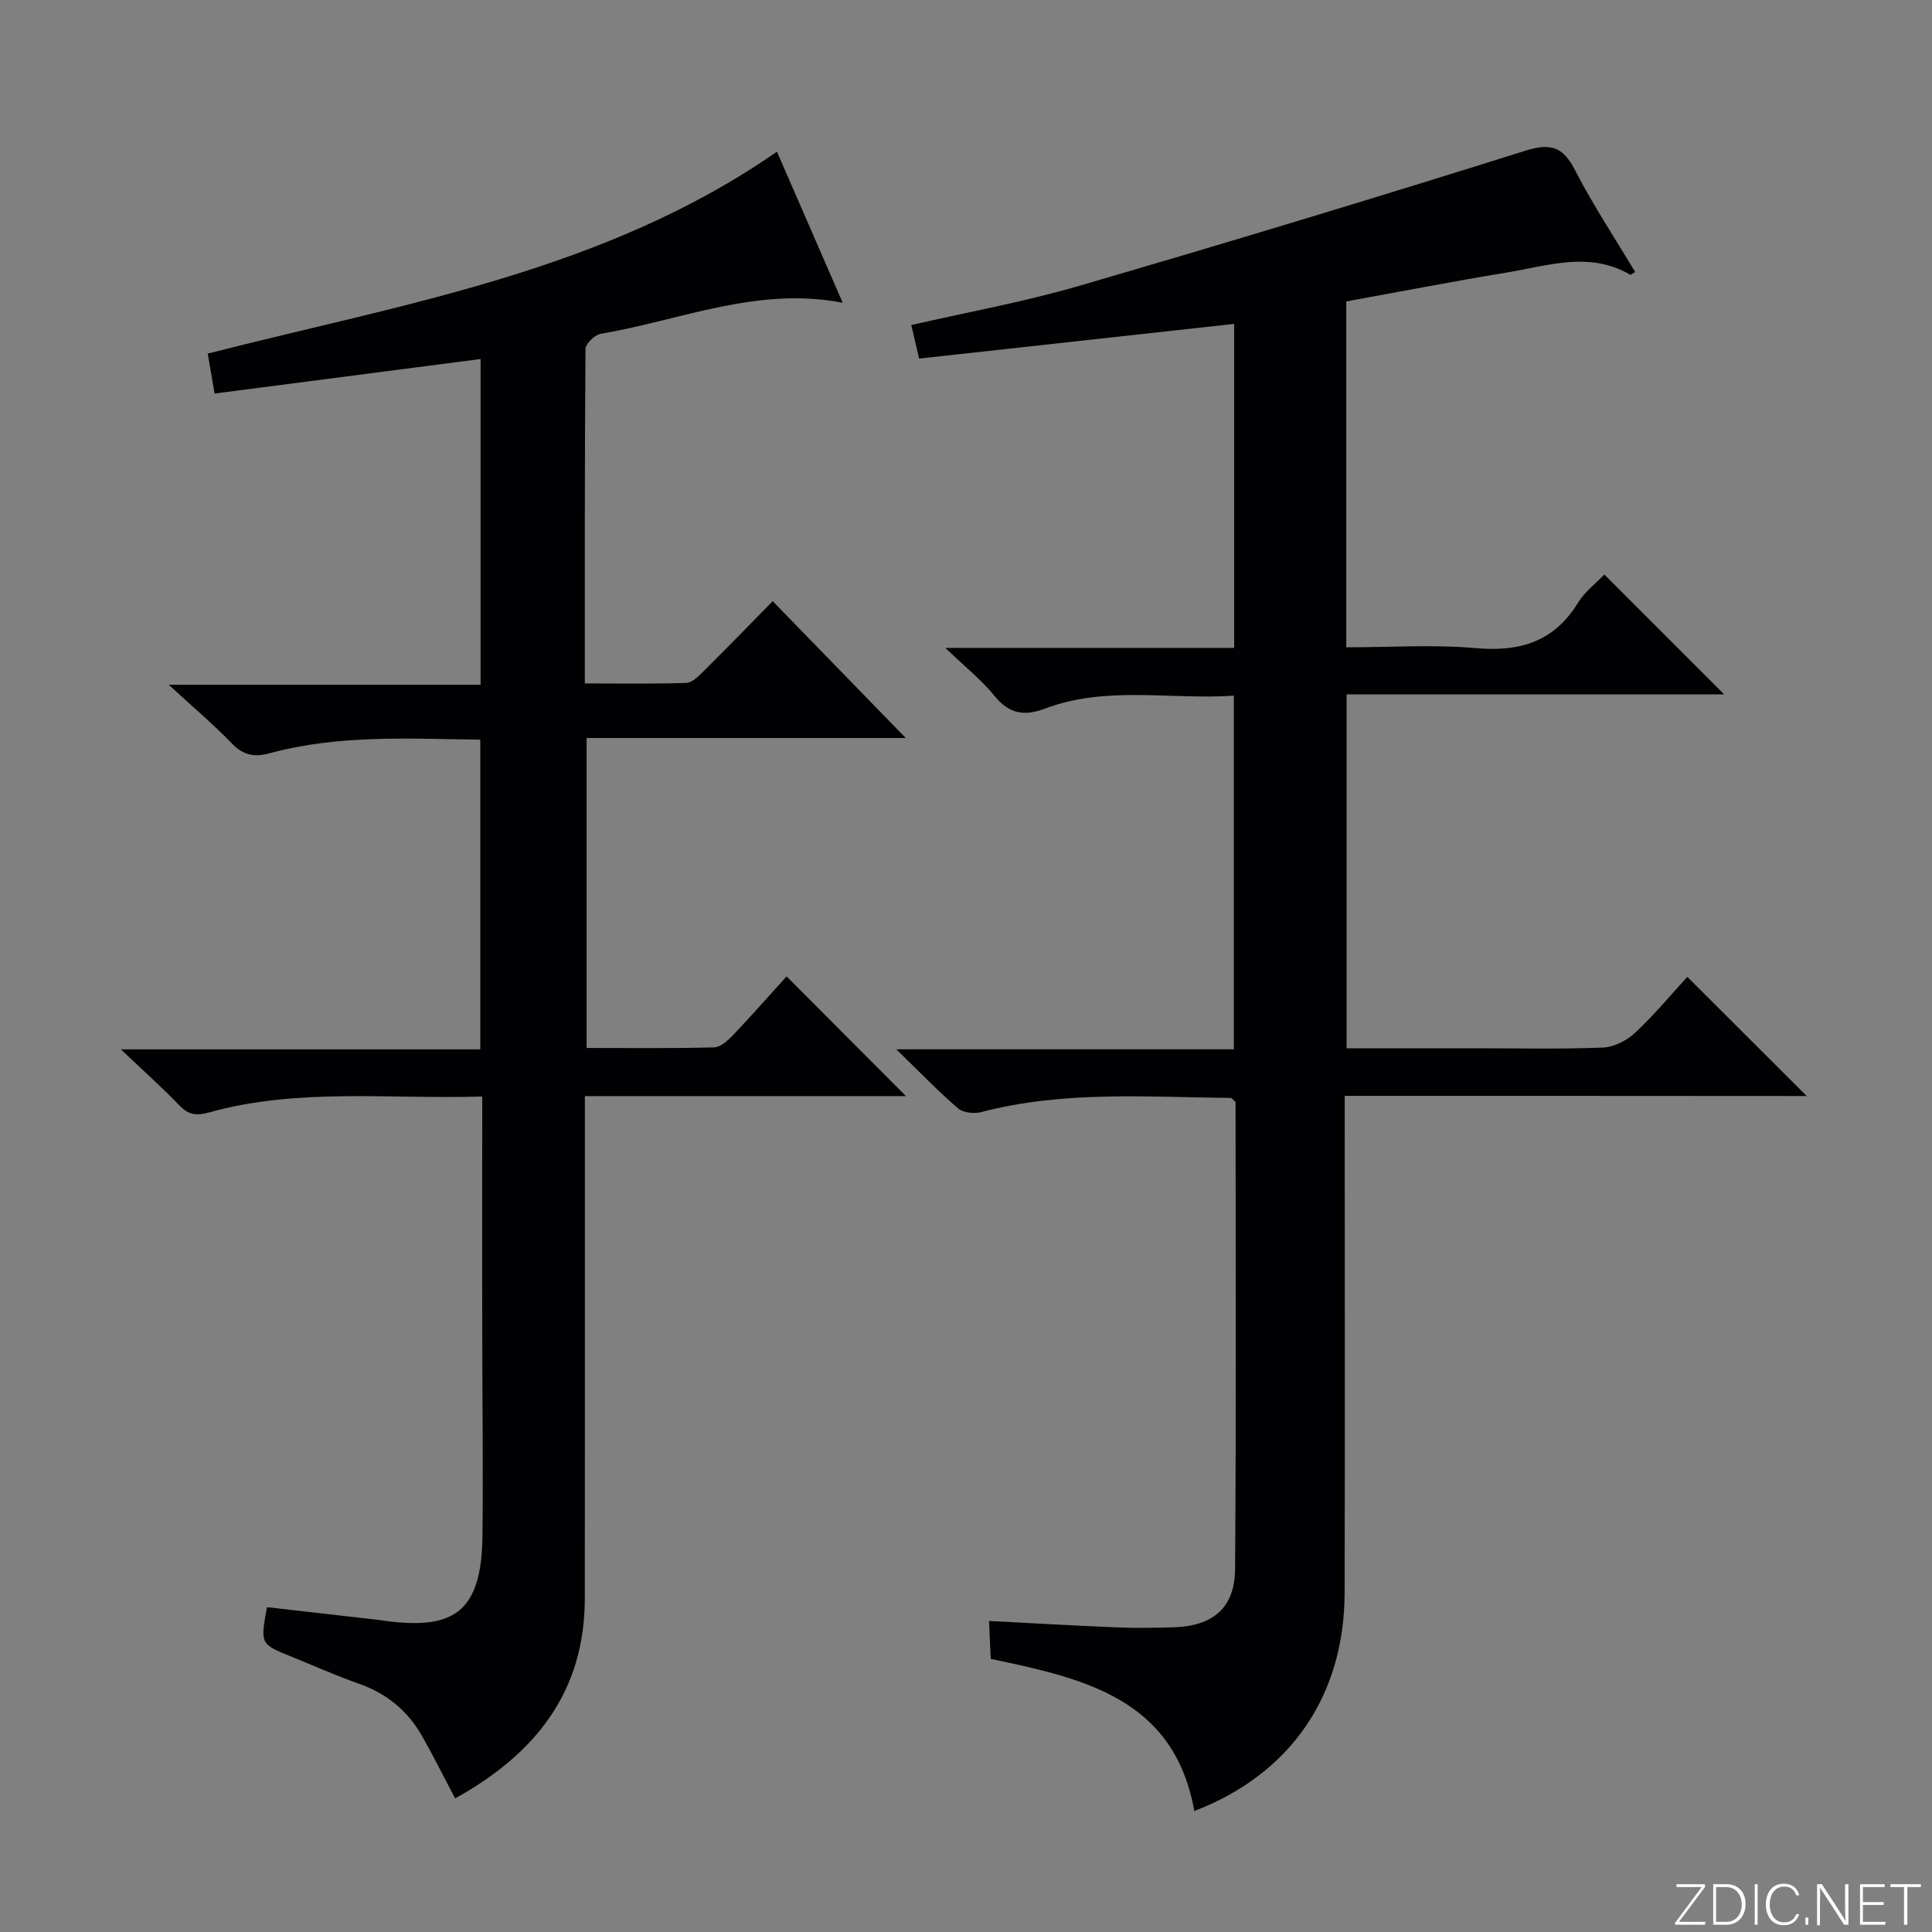
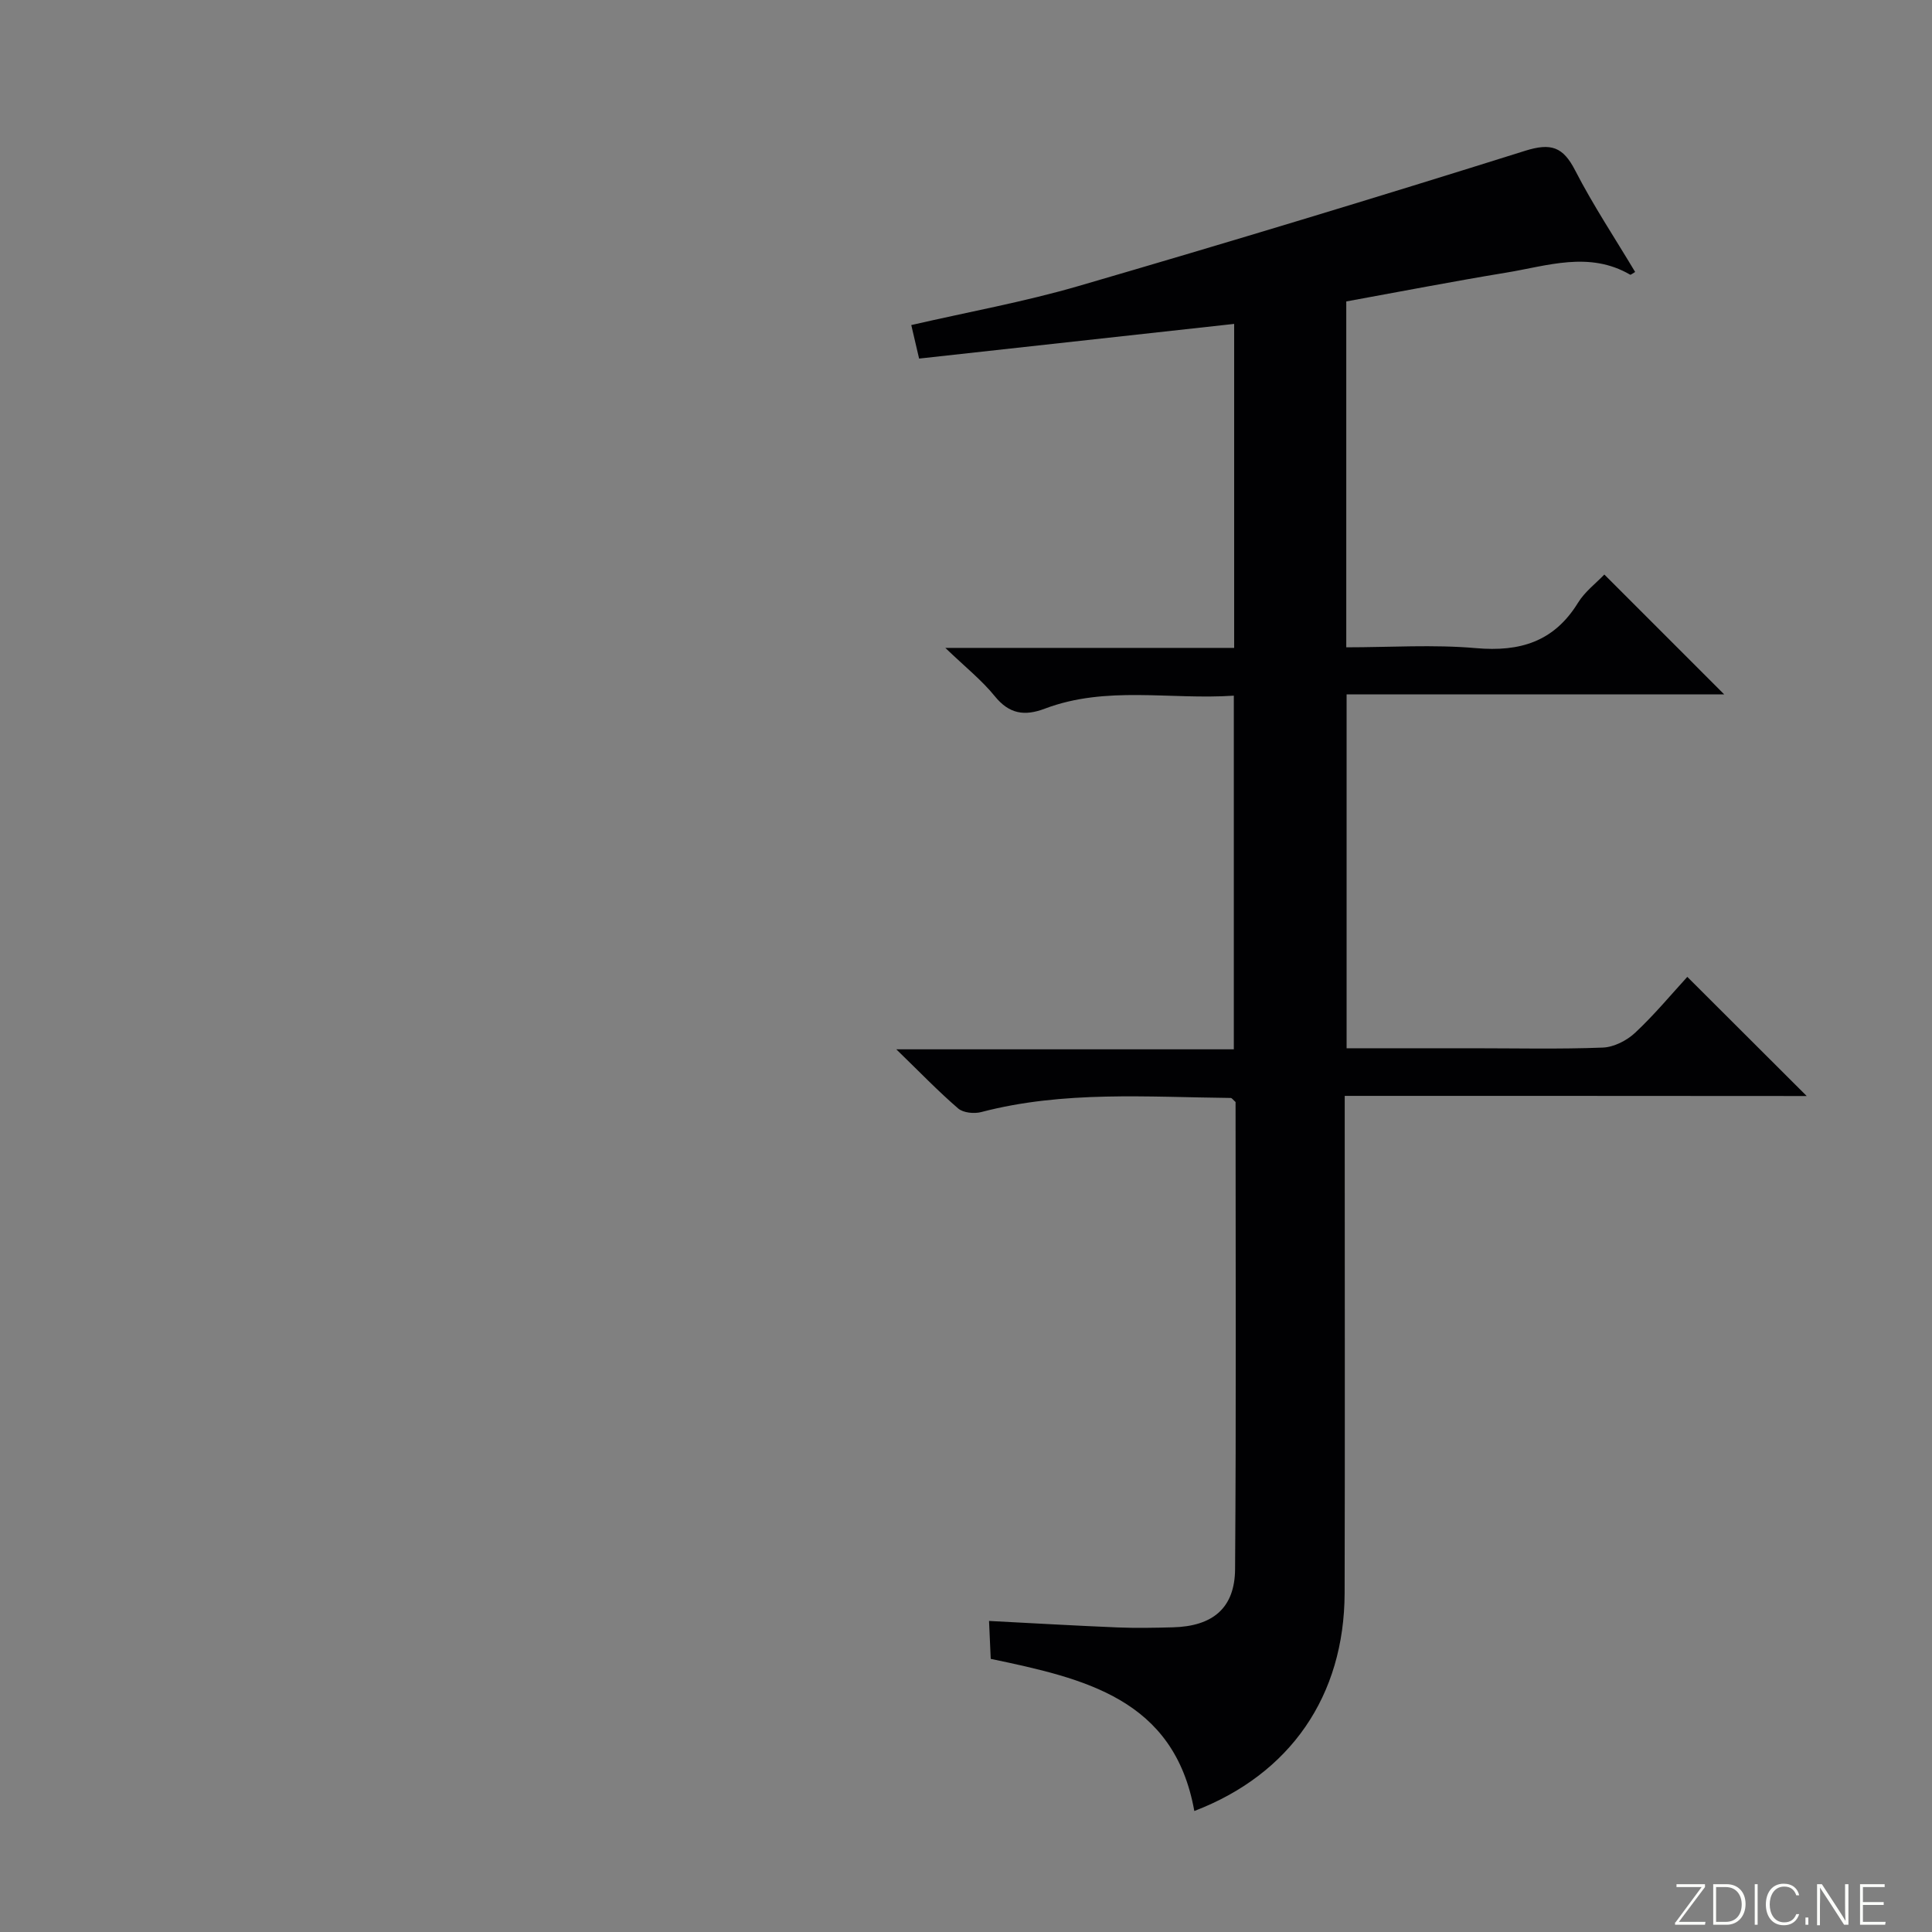
<svg xmlns="http://www.w3.org/2000/svg" enable-background="new 0 0 400 400" viewBox="0 0 400 400">
  <rect x="0" y="0" width="400" height="400" fill="#808080" stroke="none" />
  <g fill="#fbfcfa">
    <path d="m346.9 398 5.4-7.3h-5.2v-.6h5.9v.6l-5.4 7.2h5.5l-.1.6h-6.2v-.5z" />
    <path d="m354.7 390.1h2.8c2.3 0 3.9 1.6 3.9 4.1s-1.6 4.3-3.9 4.3h-2.8zm.6 7.8h2c2.2 0 3.3-1.6 3.3-3.6 0-1.8-1-3.6-3.3-3.6h-2z" />
    <path d="m363.9 390.1v8.4h-.6v-8.4z" />
    <path d="m372.5 396.3c-.4 1.3-1.4 2.3-3.2 2.3-2.4 0-3.7-1.9-3.7-4.3 0-2.3 1.2-4.3 3.7-4.3 1.8 0 2.9 1 3.2 2.4h-.6c-.4-1.1-1.1-1.8-2.5-1.8-2.1 0-3 1.9-3 3.7s.9 3.7 3 3.7c1.4 0 2.1-.7 2.5-1.7z" />
    <path d="m373.8 398.5v-1.5h.6v1.5z" />
    <path d="m376.2 398.5v-8.4h1c1.3 2 4.4 6.7 4.9 7.6-.1-1.2-.1-2.4-.1-3.8v-3.8h.7v8.4h-.9c-1.2-1.9-4.4-6.8-5-7.7.1 1.1 0 2.3 0 3.9v3.9h-.6z" />
    <path d="m390 394.4h-4.3v3.5h4.7l-.1.6h-5.2v-8.4h5.1v.6h-4.5v3.1h4.3v.7z" />
-     <path d="m394.2 390.7h-2.8v-.6h6.3v.6h-2.8v7.8h-.7z" />
  </g>
  <path d="m278.41 226.89v6.43c0 32.17.06 64.33-.02 96.5-.06 21.32-11.26 37.52-31.12 45.13-4.16-23.25-22.73-27.43-42.15-31.5-.1-2.3-.21-4.86-.35-7.85 9.12.47 17.83.98 26.55 1.34 3.83.16 7.67.08 11.5-.02 8.25-.21 12.83-3.97 12.89-12.04.24-32.32.1-64.63.1-96.72-.51-.44-.75-.84-1-.84-17.28-.18-34.62-1.54-51.65 2.92-1.47.39-3.74.16-4.79-.75-4.13-3.56-7.93-7.51-12.8-12.24h69.88c0-24.53 0-48.57 0-73.22-13.18.89-26.39-2.13-39.13 2.69-4.2 1.59-7.37 1.12-10.37-2.59-2.68-3.31-6.11-6.03-10.23-9.99h59.8c0-22.62 0-44.67 0-67.08-21.86 2.41-43.43 4.78-65.23 7.18-.59-2.51-1.06-4.54-1.62-6.94 11.82-2.72 23.41-4.81 34.66-8.09 30.9-9 61.7-18.33 92.4-27.98 5.41-1.7 7.88-.84 10.4 4.07 3.71 7.21 8.23 14.01 12.41 21.01-.52.29-.9.63-1.03.56-8.49-4.94-17.14-1.82-25.69-.42-10.96 1.8-21.87 3.92-33.09 5.96v71.61c9.03 0 18.01-.61 26.86.17 9.12.8 16.15-1.33 21.11-9.38 1.43-2.33 3.78-4.09 5.46-5.86 8.35 8.35 16.46 16.46 24.82 24.82-25.84 0-51.82 0-78.18 0v73.26h26.06c9 0 18.01.21 26.99-.14 2.3-.09 4.97-1.46 6.69-3.07 3.98-3.72 7.49-7.96 10.8-11.57 8.33 8.31 16.52 16.48 24.72 24.67-31.28-.03-63.13-.03-95.65-.03z" fill="#010103" />
-   <path d="m55.27 332.75c7.49.85 15.02 1.7 22.56 2.57.99.11 1.98.29 2.97.4 13.16 1.51 18.92-2.03 19.09-17.72.16-14.33-.04-28.66-.05-43-.02-14 0-28 0-42 0-1.79 0-3.58 0-5.98-19.25.59-38.09-1.84-56.53 3.29-2.62.73-4.23.55-6.12-1.4-3.57-3.71-7.42-7.14-12.16-11.65h74.41c0-21.56 0-42.61 0-64.12-14.67-.19-29.28-1.08-43.6 2.81-3.21.87-5.47.43-7.84-2.03-3.78-3.92-7.96-7.45-13.06-12.15h64.56c0-22.83 0-44.9 0-67.44-18.37 2.39-36.64 4.76-55.07 7.15-.55-3.17-.96-5.57-1.42-8.27 40.48-10.36 82.17-17.01 117.85-41.81 4.42 10.16 8.94 20.56 13.61 31.28-17.75-3.43-33.65 3.66-50.1 6.43-1.24.21-3.14 2.06-3.15 3.16-.18 22.82-.14 45.64-.14 69.23 7.18 0 14.11.12 21.02-.11 1.23-.04 2.55-1.42 3.58-2.43 4.85-4.81 9.6-9.71 14.3-14.49 9.4 9.67 18.59 19.12 27.55 28.33-21.28 0-43.5 0-66.08 0v64.17c8.83 0 17.61.11 26.39-.12 1.35-.04 2.88-1.44 3.96-2.57 3.89-4.09 7.62-8.34 11.05-12.13 8.33 8.35 16.49 16.54 24.72 24.79-21.63 0-43.79 0-66.48 0v6c0 32.66.02 65.33-.01 97.99-.02 19.43-10.29 32.24-26.85 41.41-2.36-4.47-4.48-8.73-6.82-12.87-2.98-5.27-7.36-8.86-13.14-10.89-4.7-1.65-9.26-3.69-13.88-5.57-6.52-2.62-6.51-2.63-5.12-10.26z" fill="#010103" />
</svg>